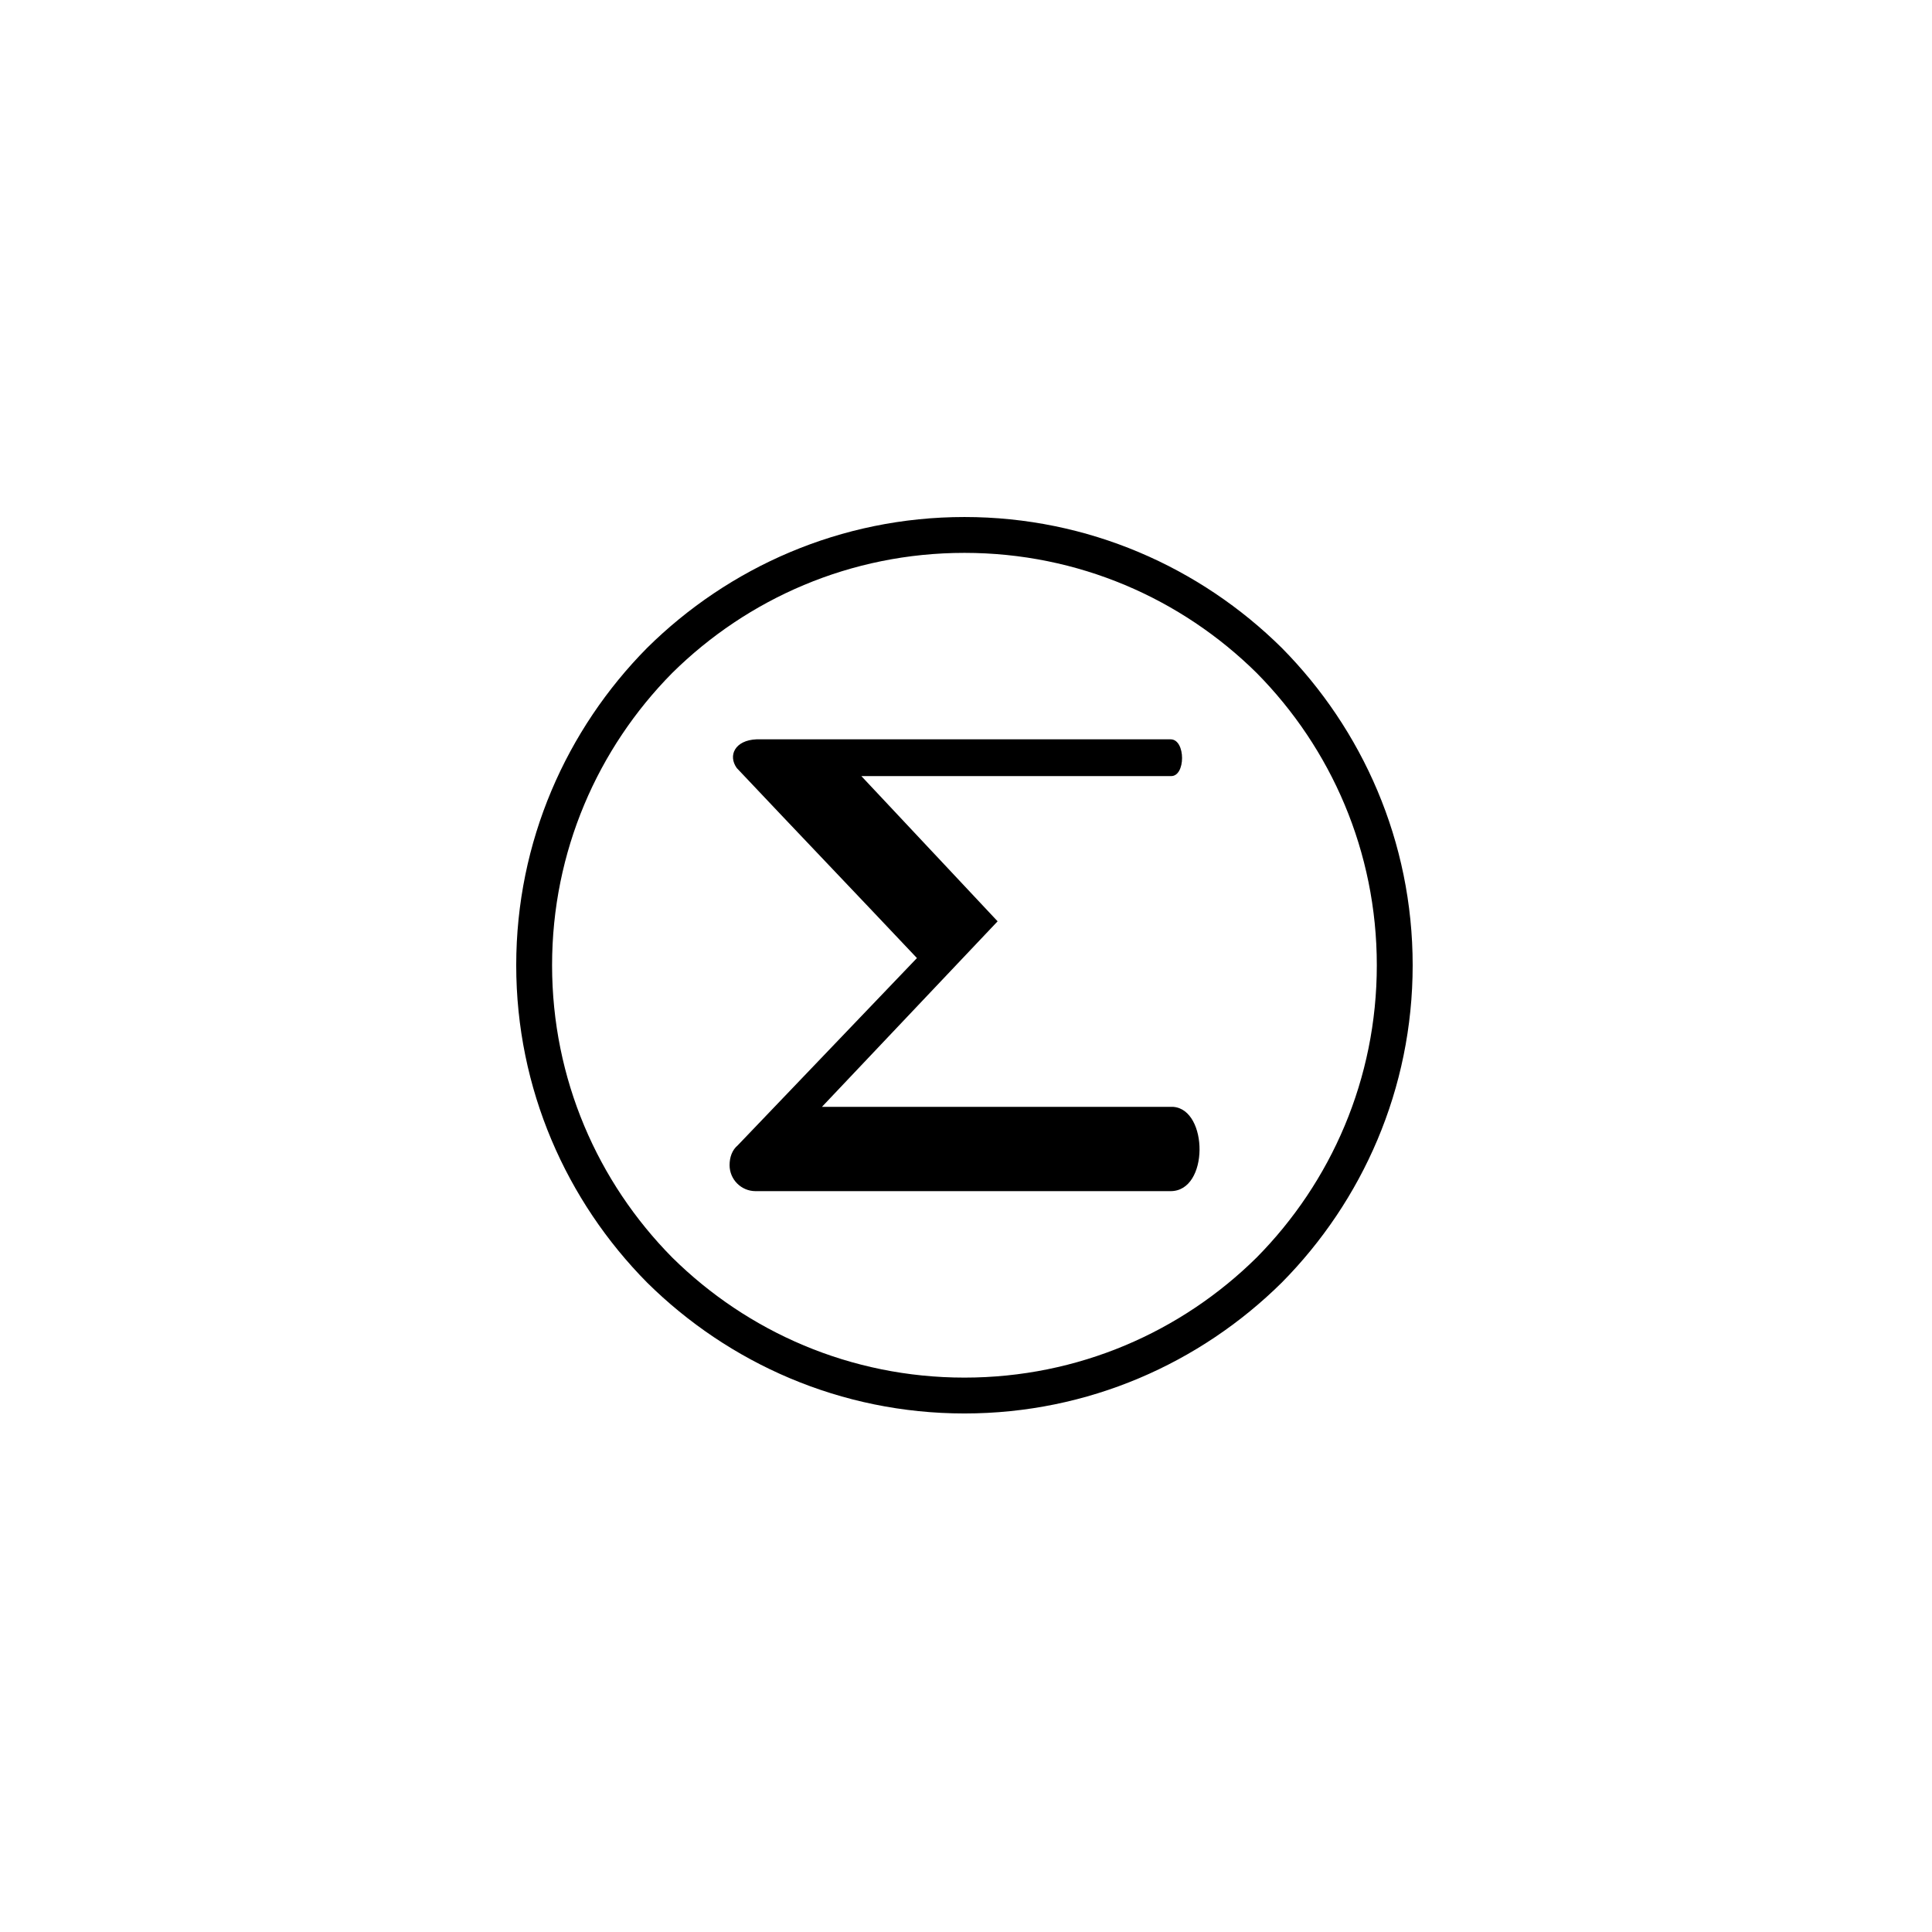
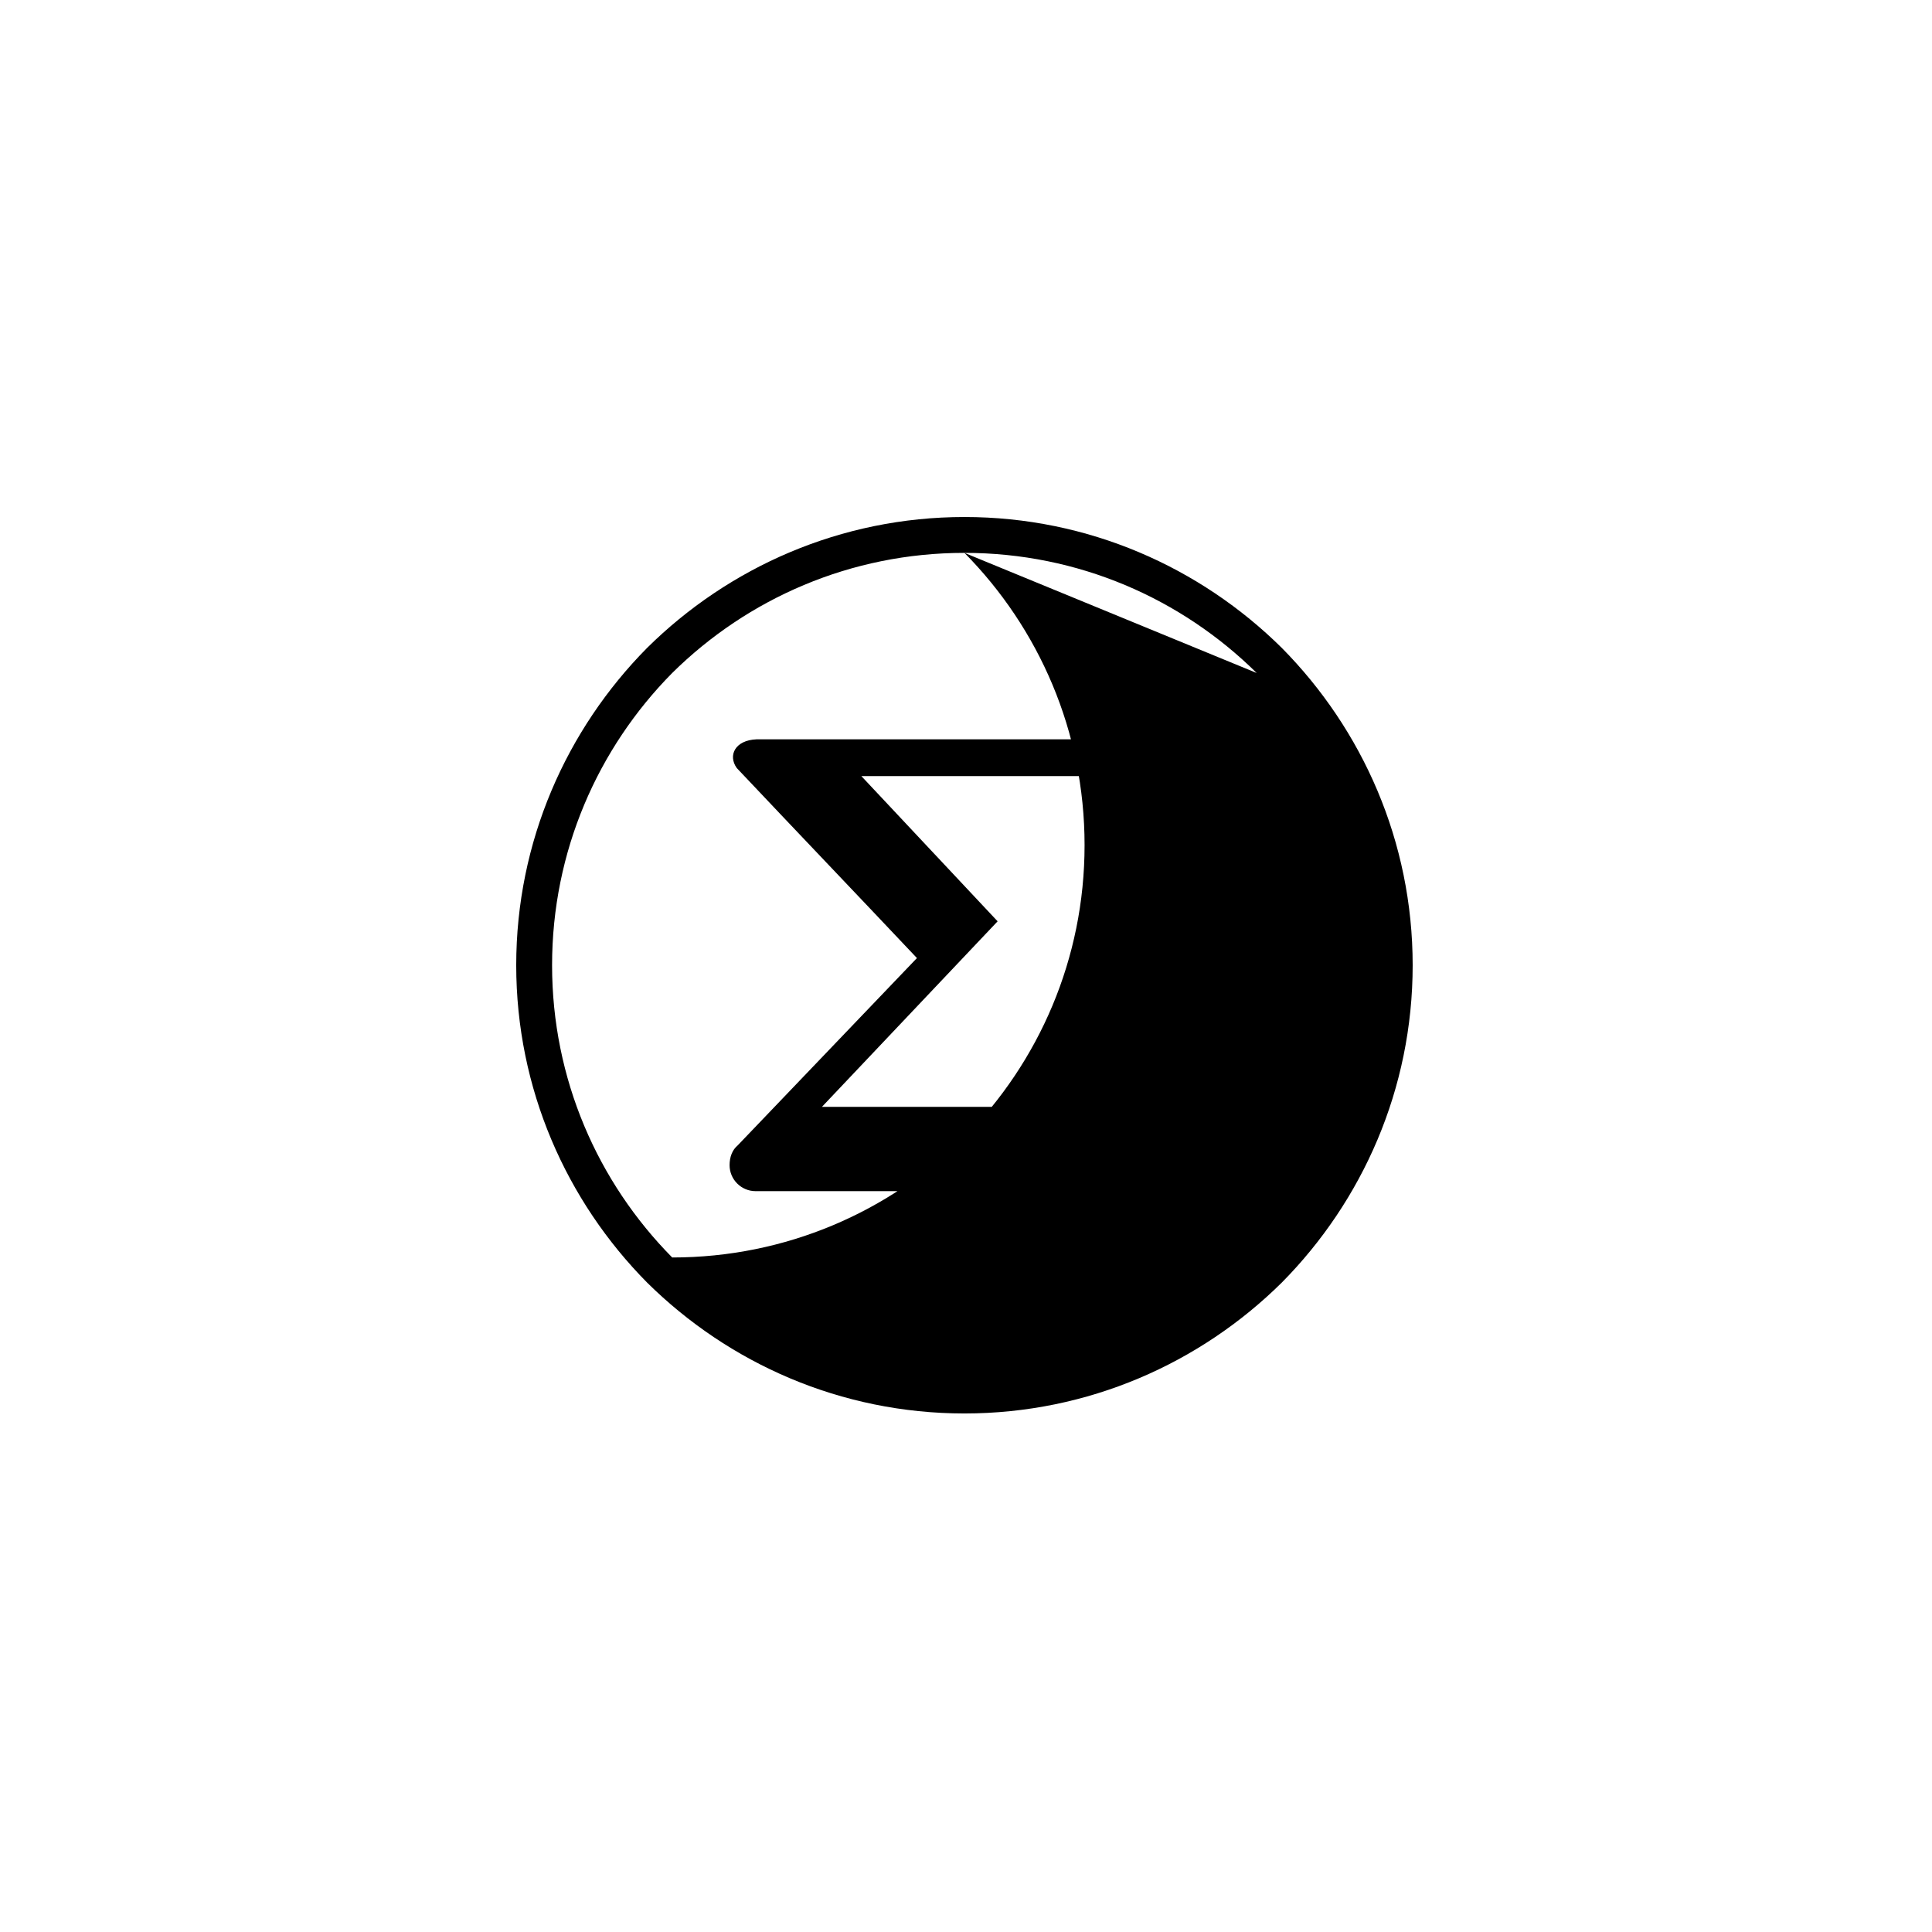
<svg xmlns="http://www.w3.org/2000/svg" width="500" height="500" viewBox="0 0 500 500">
  <g transform="translate(133.598,133.803)translate(116.151,116.151)rotate(0)translate(-116.151,-116.151) scale(0.232,0.232)" opacity="1">
    <defs class="defs" />
-     <path transform="translate(0,0)" d="M267,752c-16,0 -29,-13 -29,-29c0,-9 3,-17 9,-22l200,-209c-67,-71 -134,-141 -201,-212c-10,-14 -2,-31 22,-32h462c17,0 17,42 0,41h-345l152,162l-196,207h392c39,3 40,94 -3,94zM500,0c138,0 263,56 354,146c90,91 146,216 146,354c0,138 -56,263 -146,354c-91,90 -216,146 -354,146c-138,0 -263,-56 -354,-146c-90,-91 -146,-216 -146,-354c0,-138 56,-263 146,-354c91,-90 216,-146 354,-146zM826,174c-84,-83 -199,-134 -326,-134c-127,0 -242,51 -326,134c-83,84 -134,199 -134,326c0,127 51,242 134,326c84,83 199,134 326,134c127,0 242,-51 326,-134c83,-84 134,-199 134,-326c0,-127 -51,-242 -134,-326z" fill="#000000" class="fill c1" />
+     <path transform="translate(0,0)" d="M267,752c-16,0 -29,-13 -29,-29c0,-9 3,-17 9,-22l200,-209c-67,-71 -134,-141 -201,-212c-10,-14 -2,-31 22,-32h462c17,0 17,42 0,41h-345l152,162l-196,207h392c39,3 40,94 -3,94zM500,0c138,0 263,56 354,146c90,91 146,216 146,354c0,138 -56,263 -146,354c-91,90 -216,146 -354,146c-138,0 -263,-56 -354,-146c-90,-91 -146,-216 -146,-354c0,-138 56,-263 146,-354c91,-90 216,-146 354,-146zM826,174c-84,-83 -199,-134 -326,-134c-127,0 -242,51 -326,134c-83,84 -134,199 -134,326c0,127 51,242 134,326c127,0 242,-51 326,-134c83,-84 134,-199 134,-326c0,-127 -51,-242 -134,-326z" fill="#000000" class="fill c1" />
  </g>
</svg>